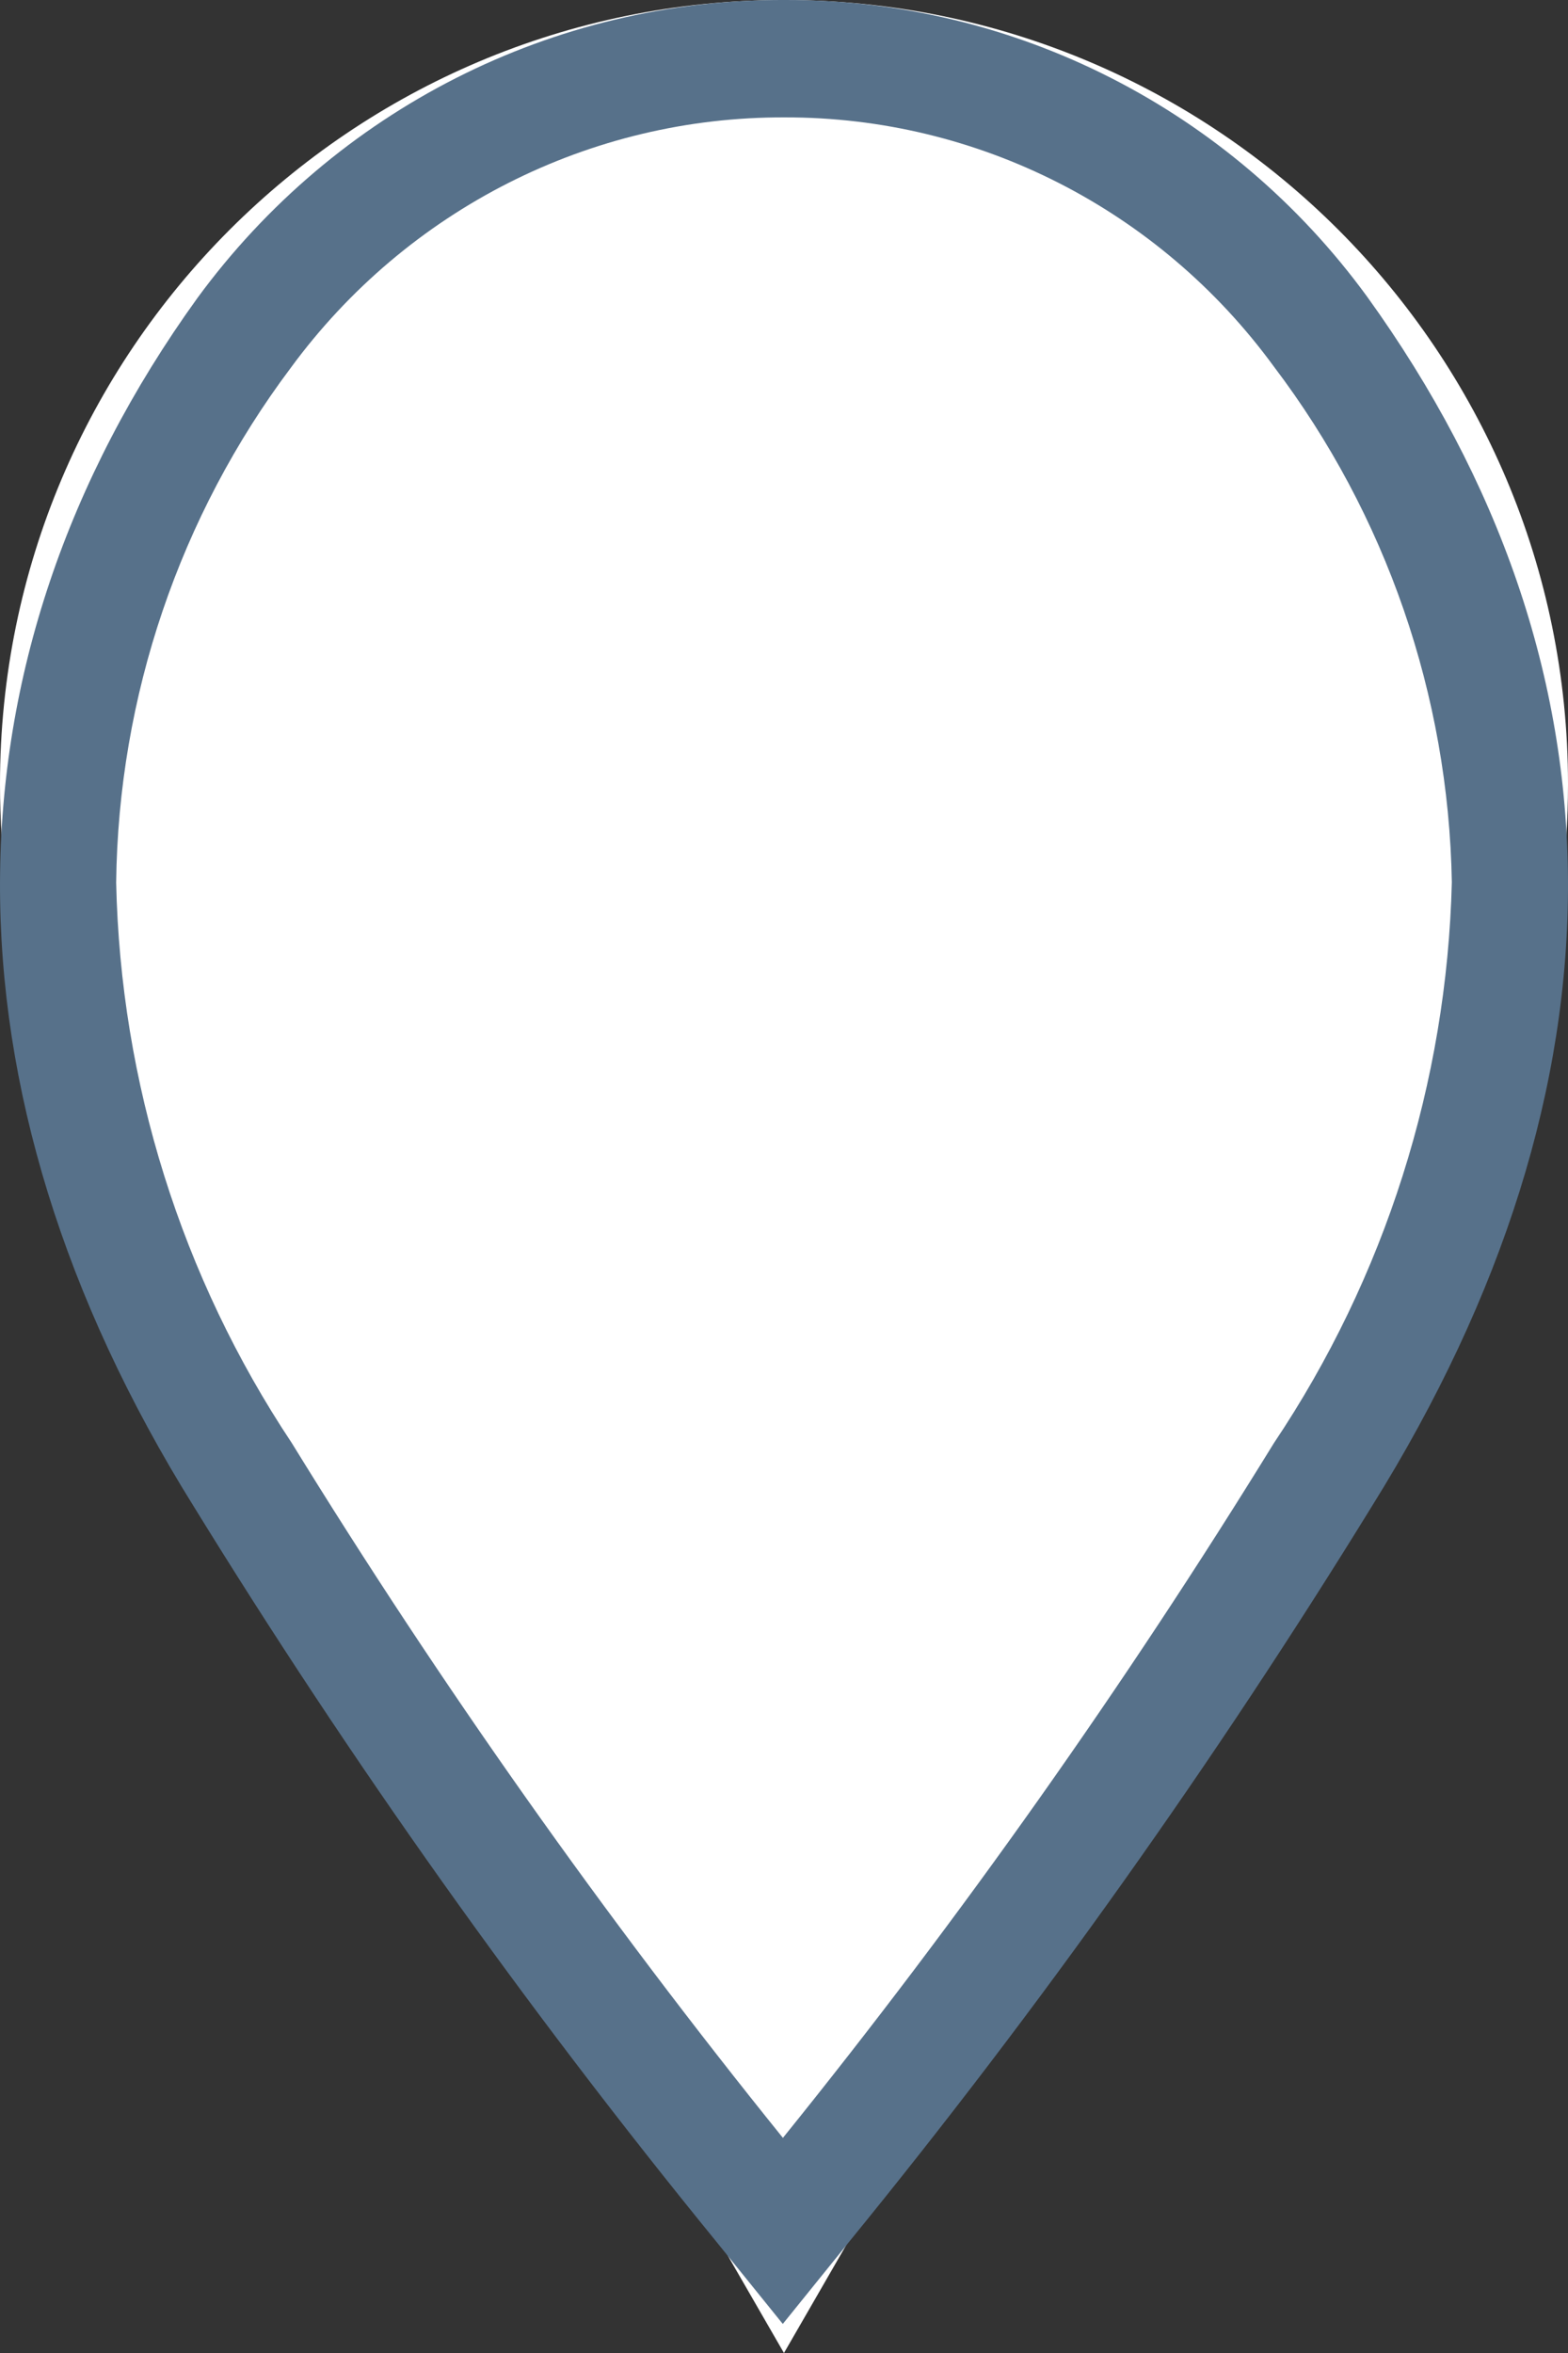
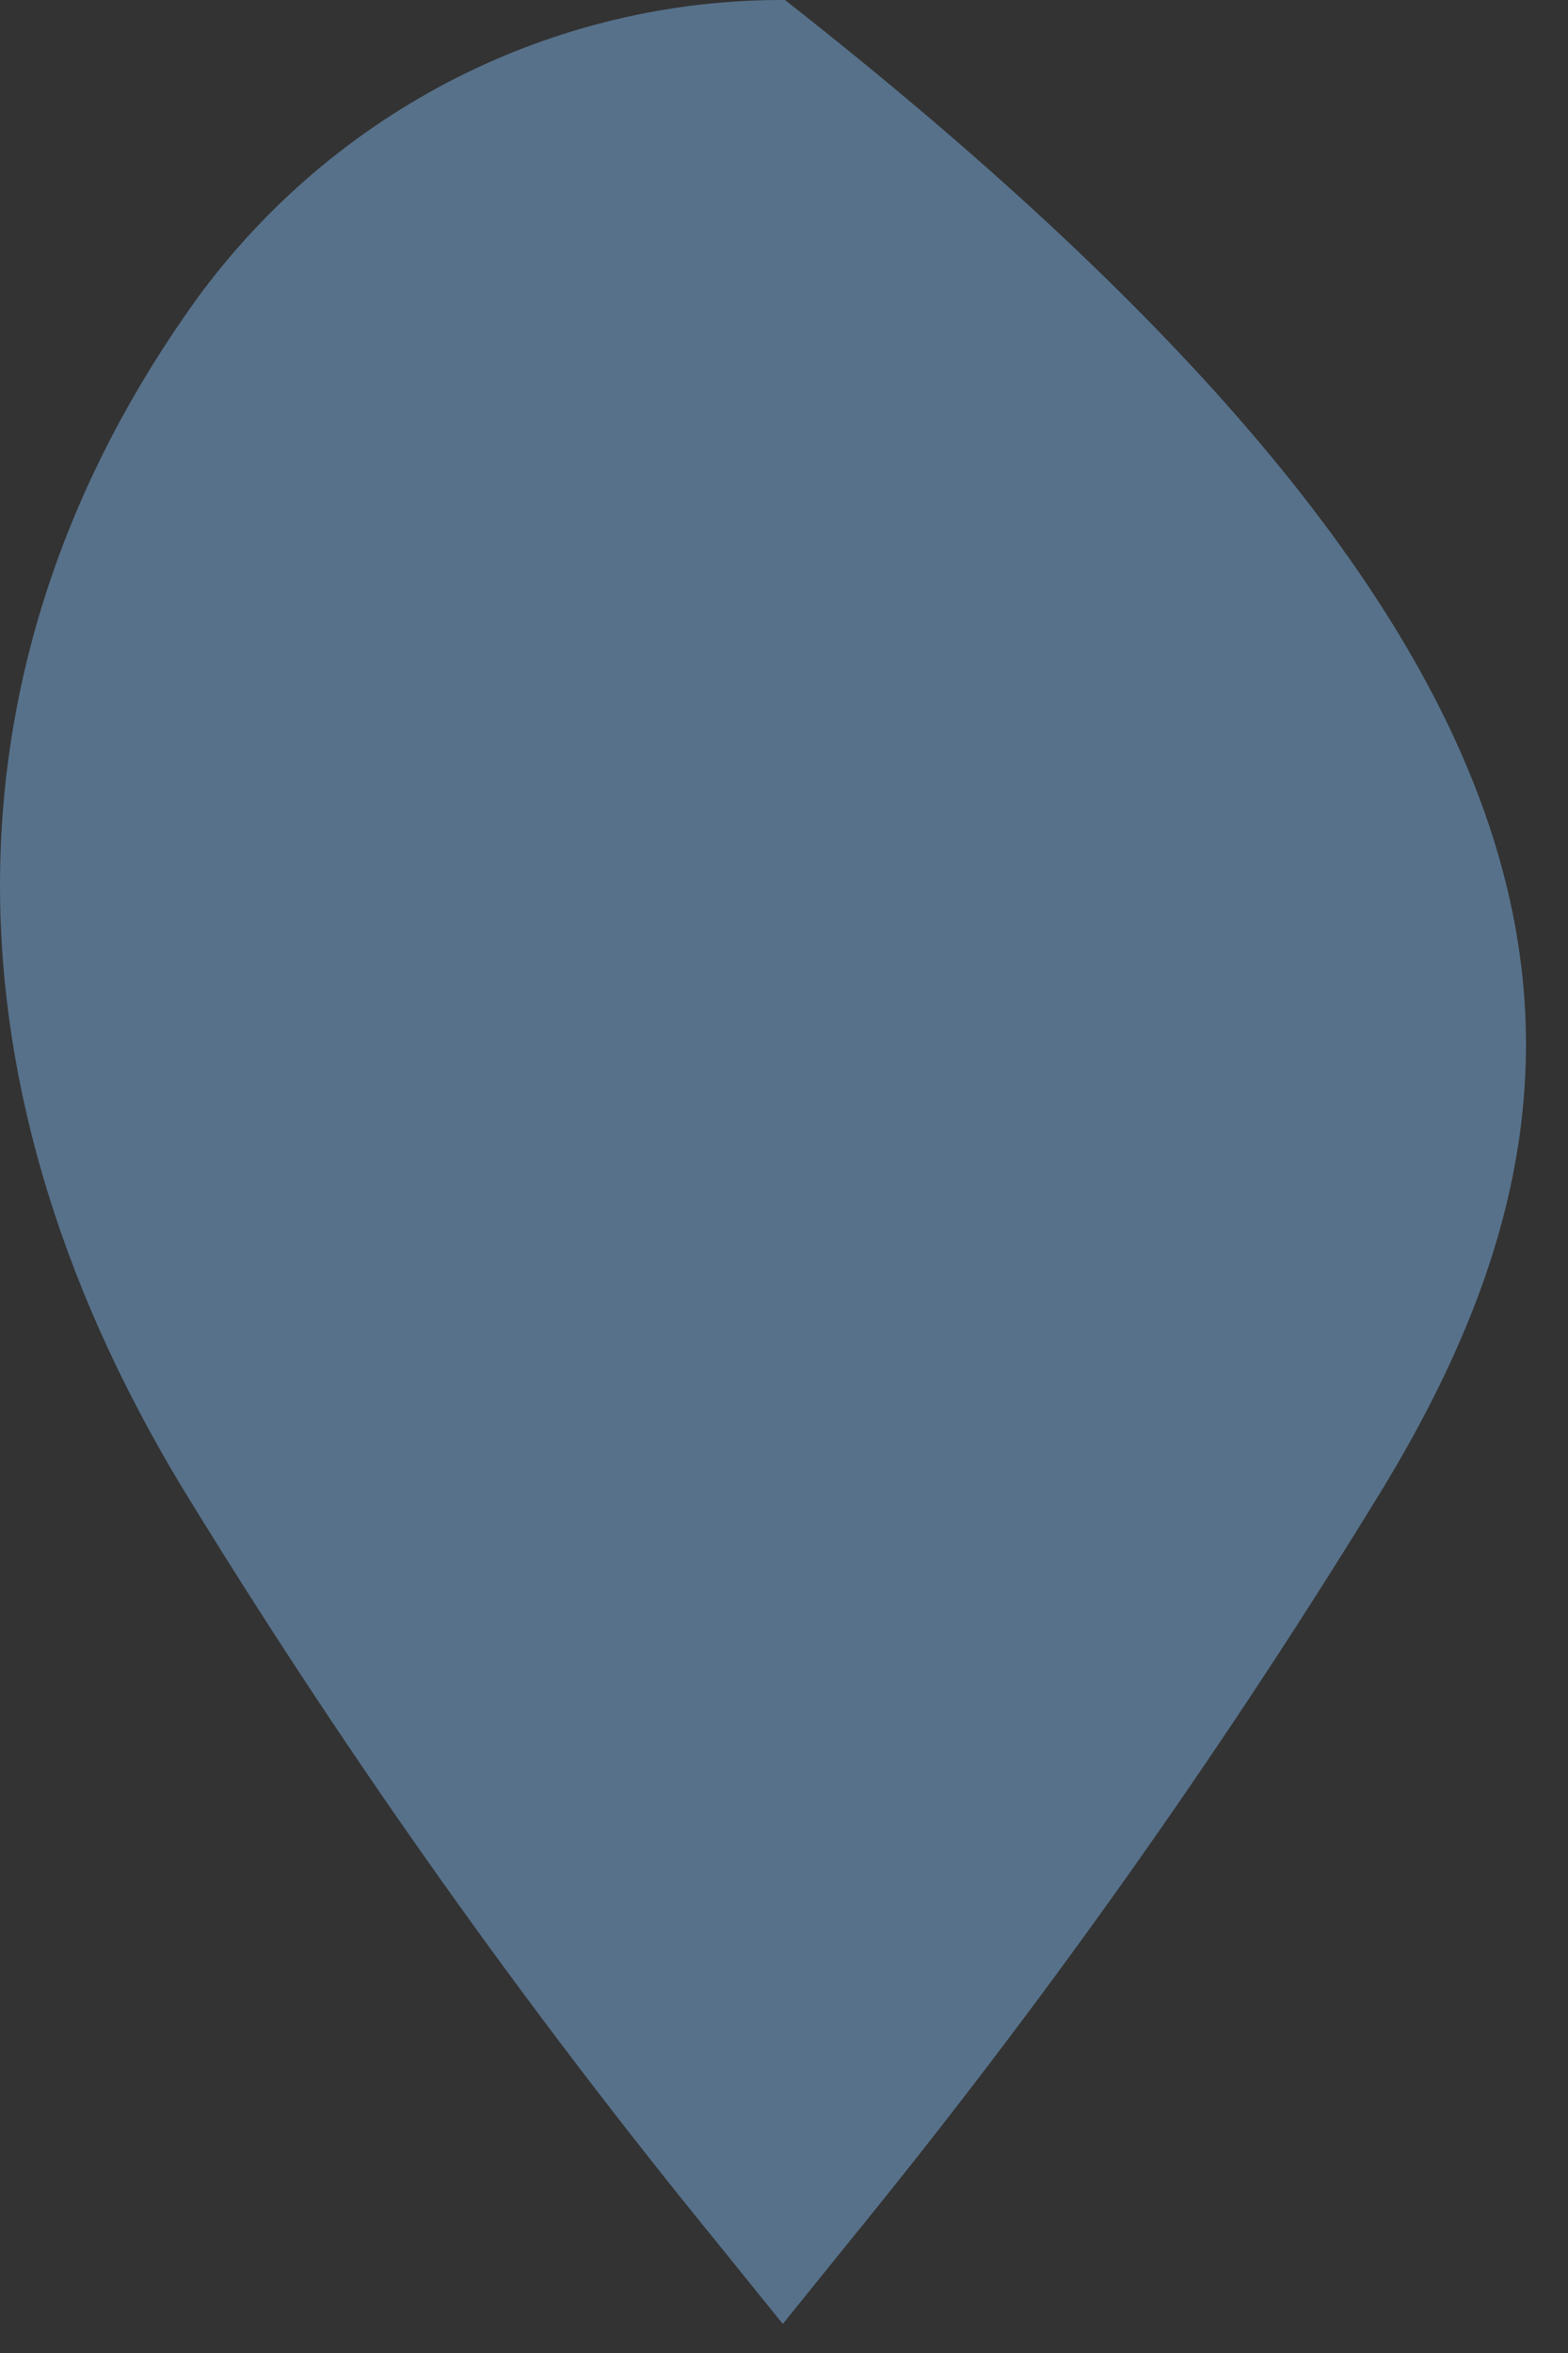
<svg xmlns="http://www.w3.org/2000/svg" width="48px" height="72px" viewBox="0 0 48 72" version="1.1">
  <rect x="0" y="0" width="48" height="72" fill="#333333" stroke="none" />
  <title>Pin_whiteblue</title>
  <g id="Pin_whiteblue" stroke="none" stroke-width="1" fill="none" fill-rule="evenodd">
    <g id="Picto-Concessionaire-Copy-5" fill="#FFFFFF">
-       <path d="M24.001,0 C10.746,0 0,10.748 0,24 C0,28.377 1.177,32.469 3.224,36.001 L23.999,72 L44.776,36.001 C46.822,32.469 48,28.377 48,24 C48,10.748 37.253,0 24.001,0" id="Fill-1" />
-     </g>
+       </g>
    <g transform="translate(0, 0)" fill-rule="nonzero" id="Group">
      <g>
-         <path d="M23.963,71.111 L21.92,68.582 C16.101,61.447 10.756,53.93 5.92,46.078 C-2.01,33.354 -1.976,20.244 6.041,9.122 C10.264,3.357 16.942,-0.03 24.03,0 C31.058,-0.018 37.675,3.352 41.85,9.077 C49.998,20.379 50.051,33.177 42.001,46.084 C37.166,53.935 31.821,61.453 26.002,68.587 L23.963,71.111 Z" id="Path" fill="#57718A" />
-         <path d="M23.963,65.422 C29.416,58.667 34.437,51.565 38.995,44.161 C42.399,39.086 44.291,33.127 44.444,26.994 C44.343,21.277 42.432,15.744 38.992,11.211 C35.483,6.409 29.929,3.581 24.03,3.592 C18.072,3.567 12.456,6.411 8.902,11.254 C5.497,15.788 3.623,21.311 3.556,27.006 C3.688,33.125 5.553,39.076 8.93,44.152 C13.489,51.555 18.51,58.657 23.963,65.413" id="Path" fill="#FFFFFF" />
+         <path d="M23.963,71.111 L21.92,68.582 C16.101,61.447 10.756,53.93 5.92,46.078 C-2.01,33.354 -1.976,20.244 6.041,9.122 C10.264,3.357 16.942,-0.03 24.03,0 C49.998,20.379 50.051,33.177 42.001,46.084 C37.166,53.935 31.821,61.453 26.002,68.587 L23.963,71.111 Z" id="Path" fill="#57718A" />
      </g>
    </g>
  </g>
</svg>